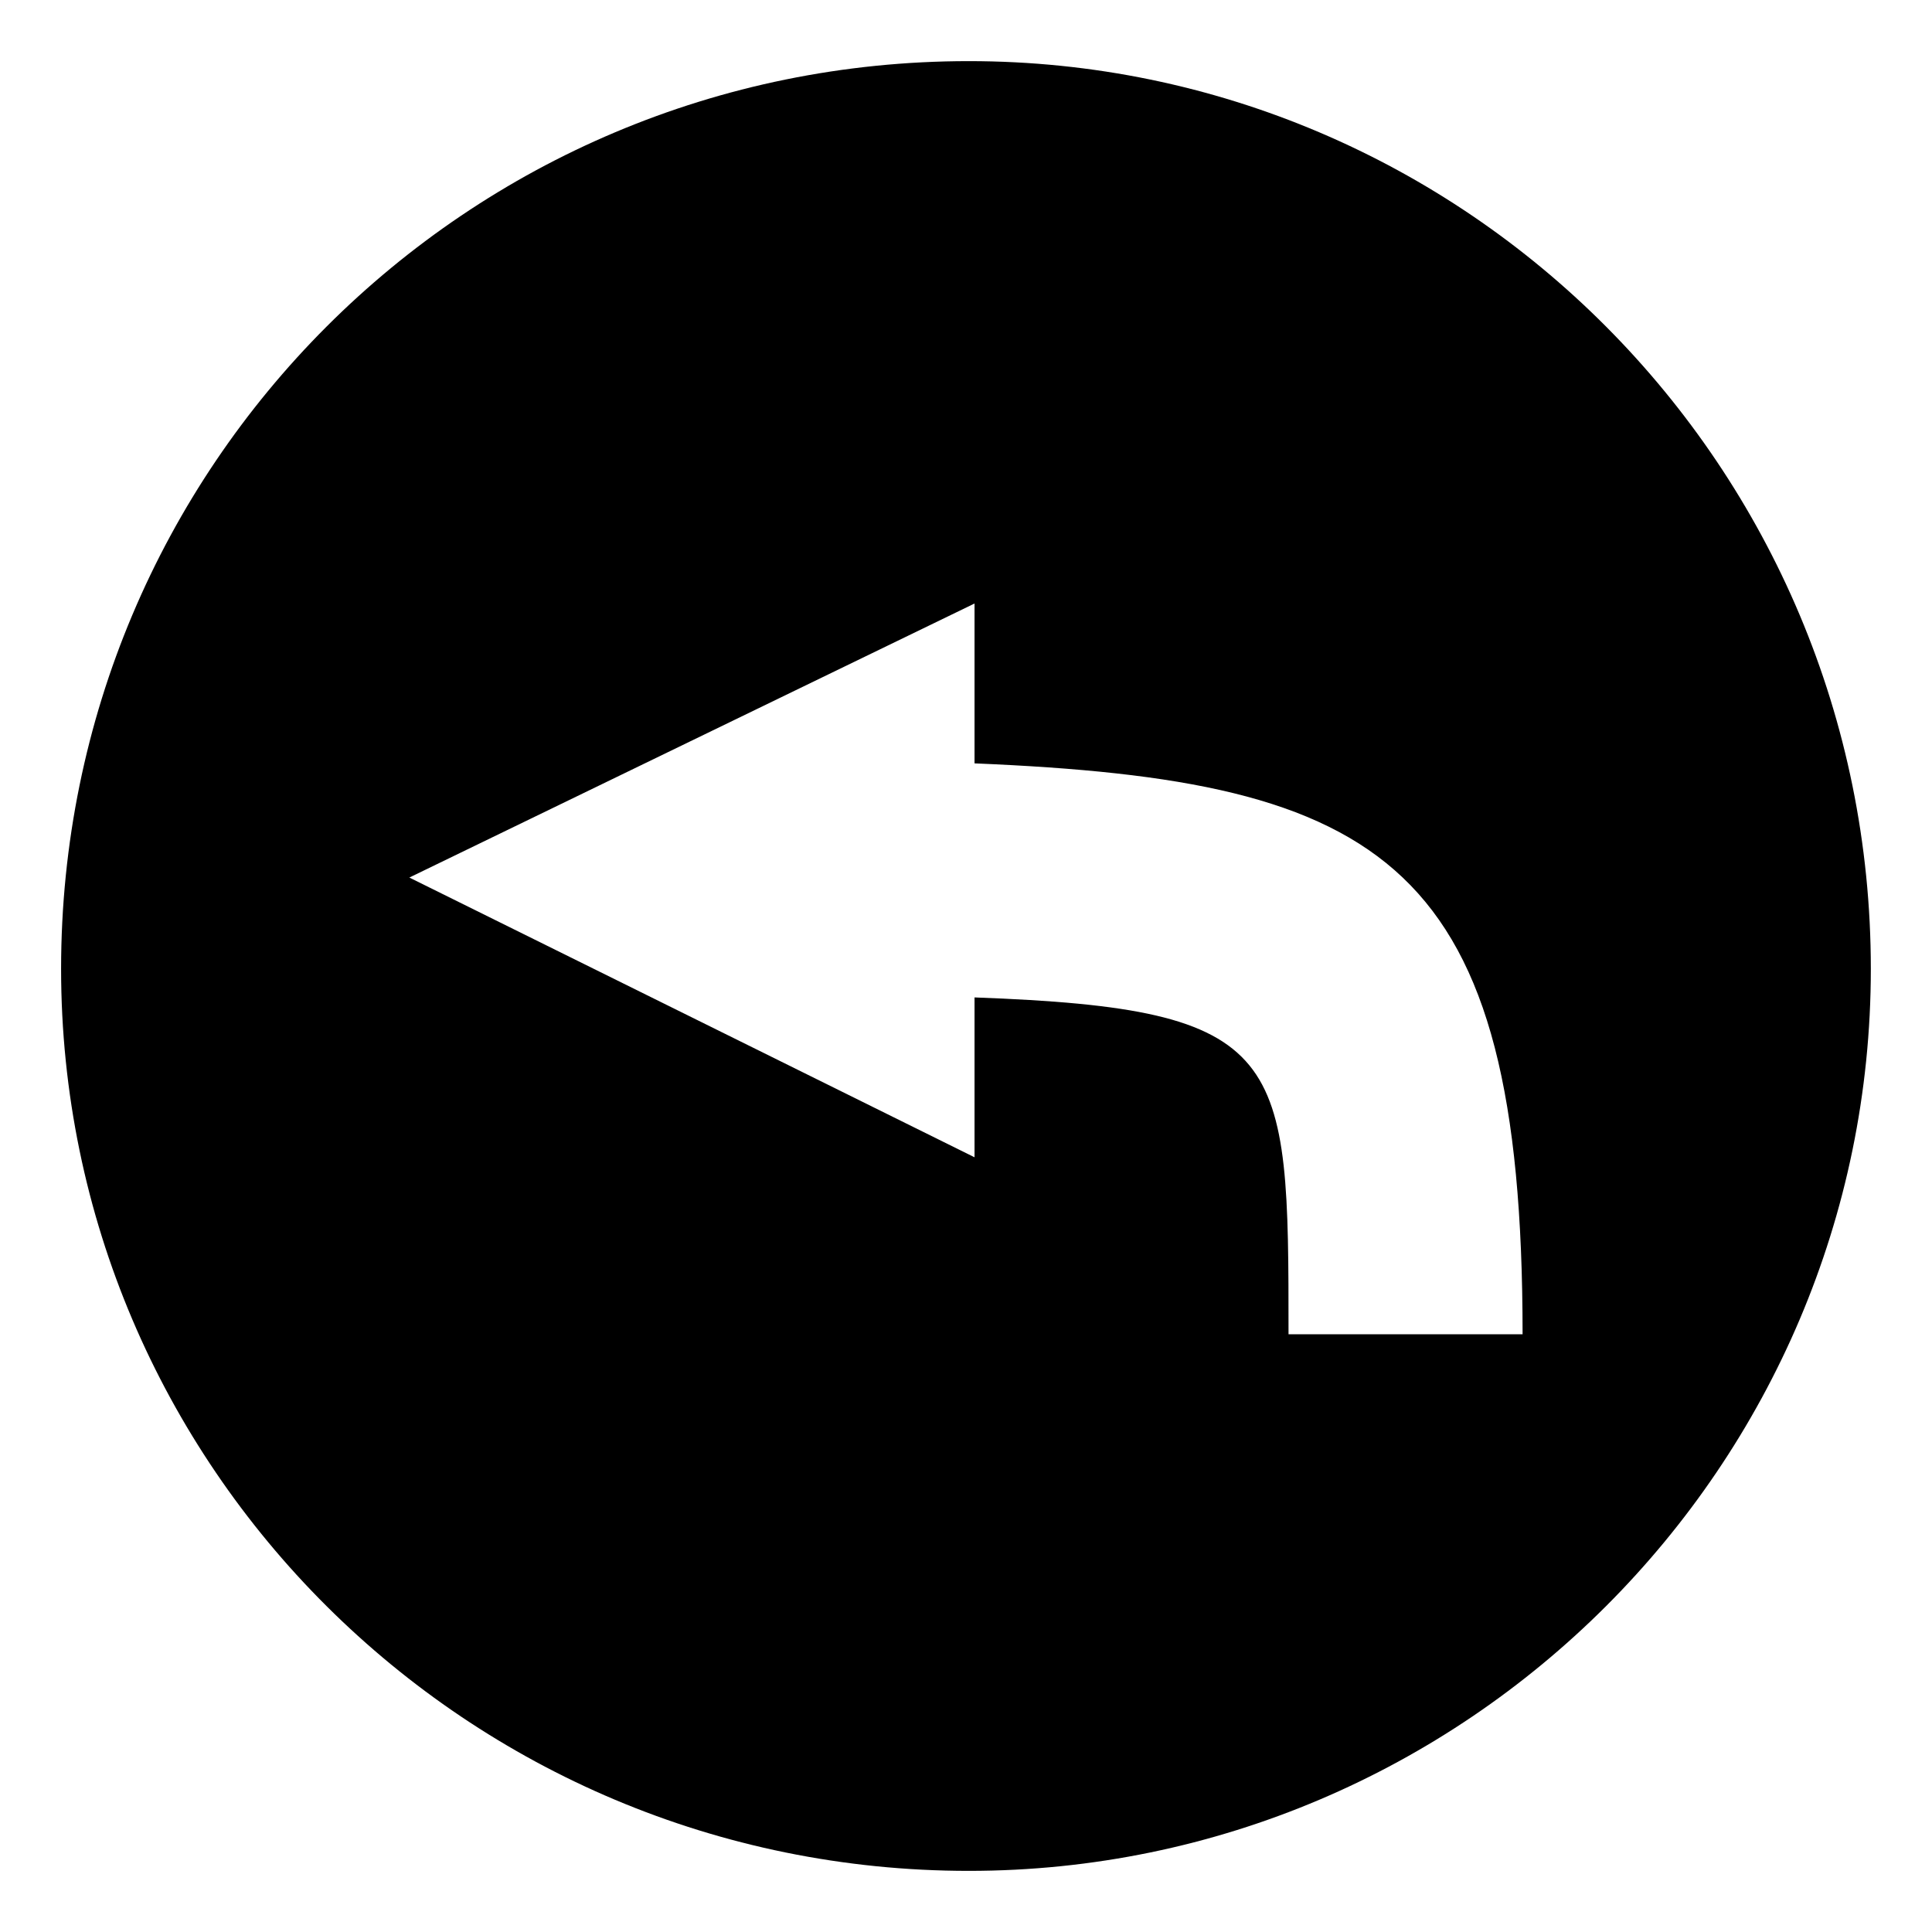
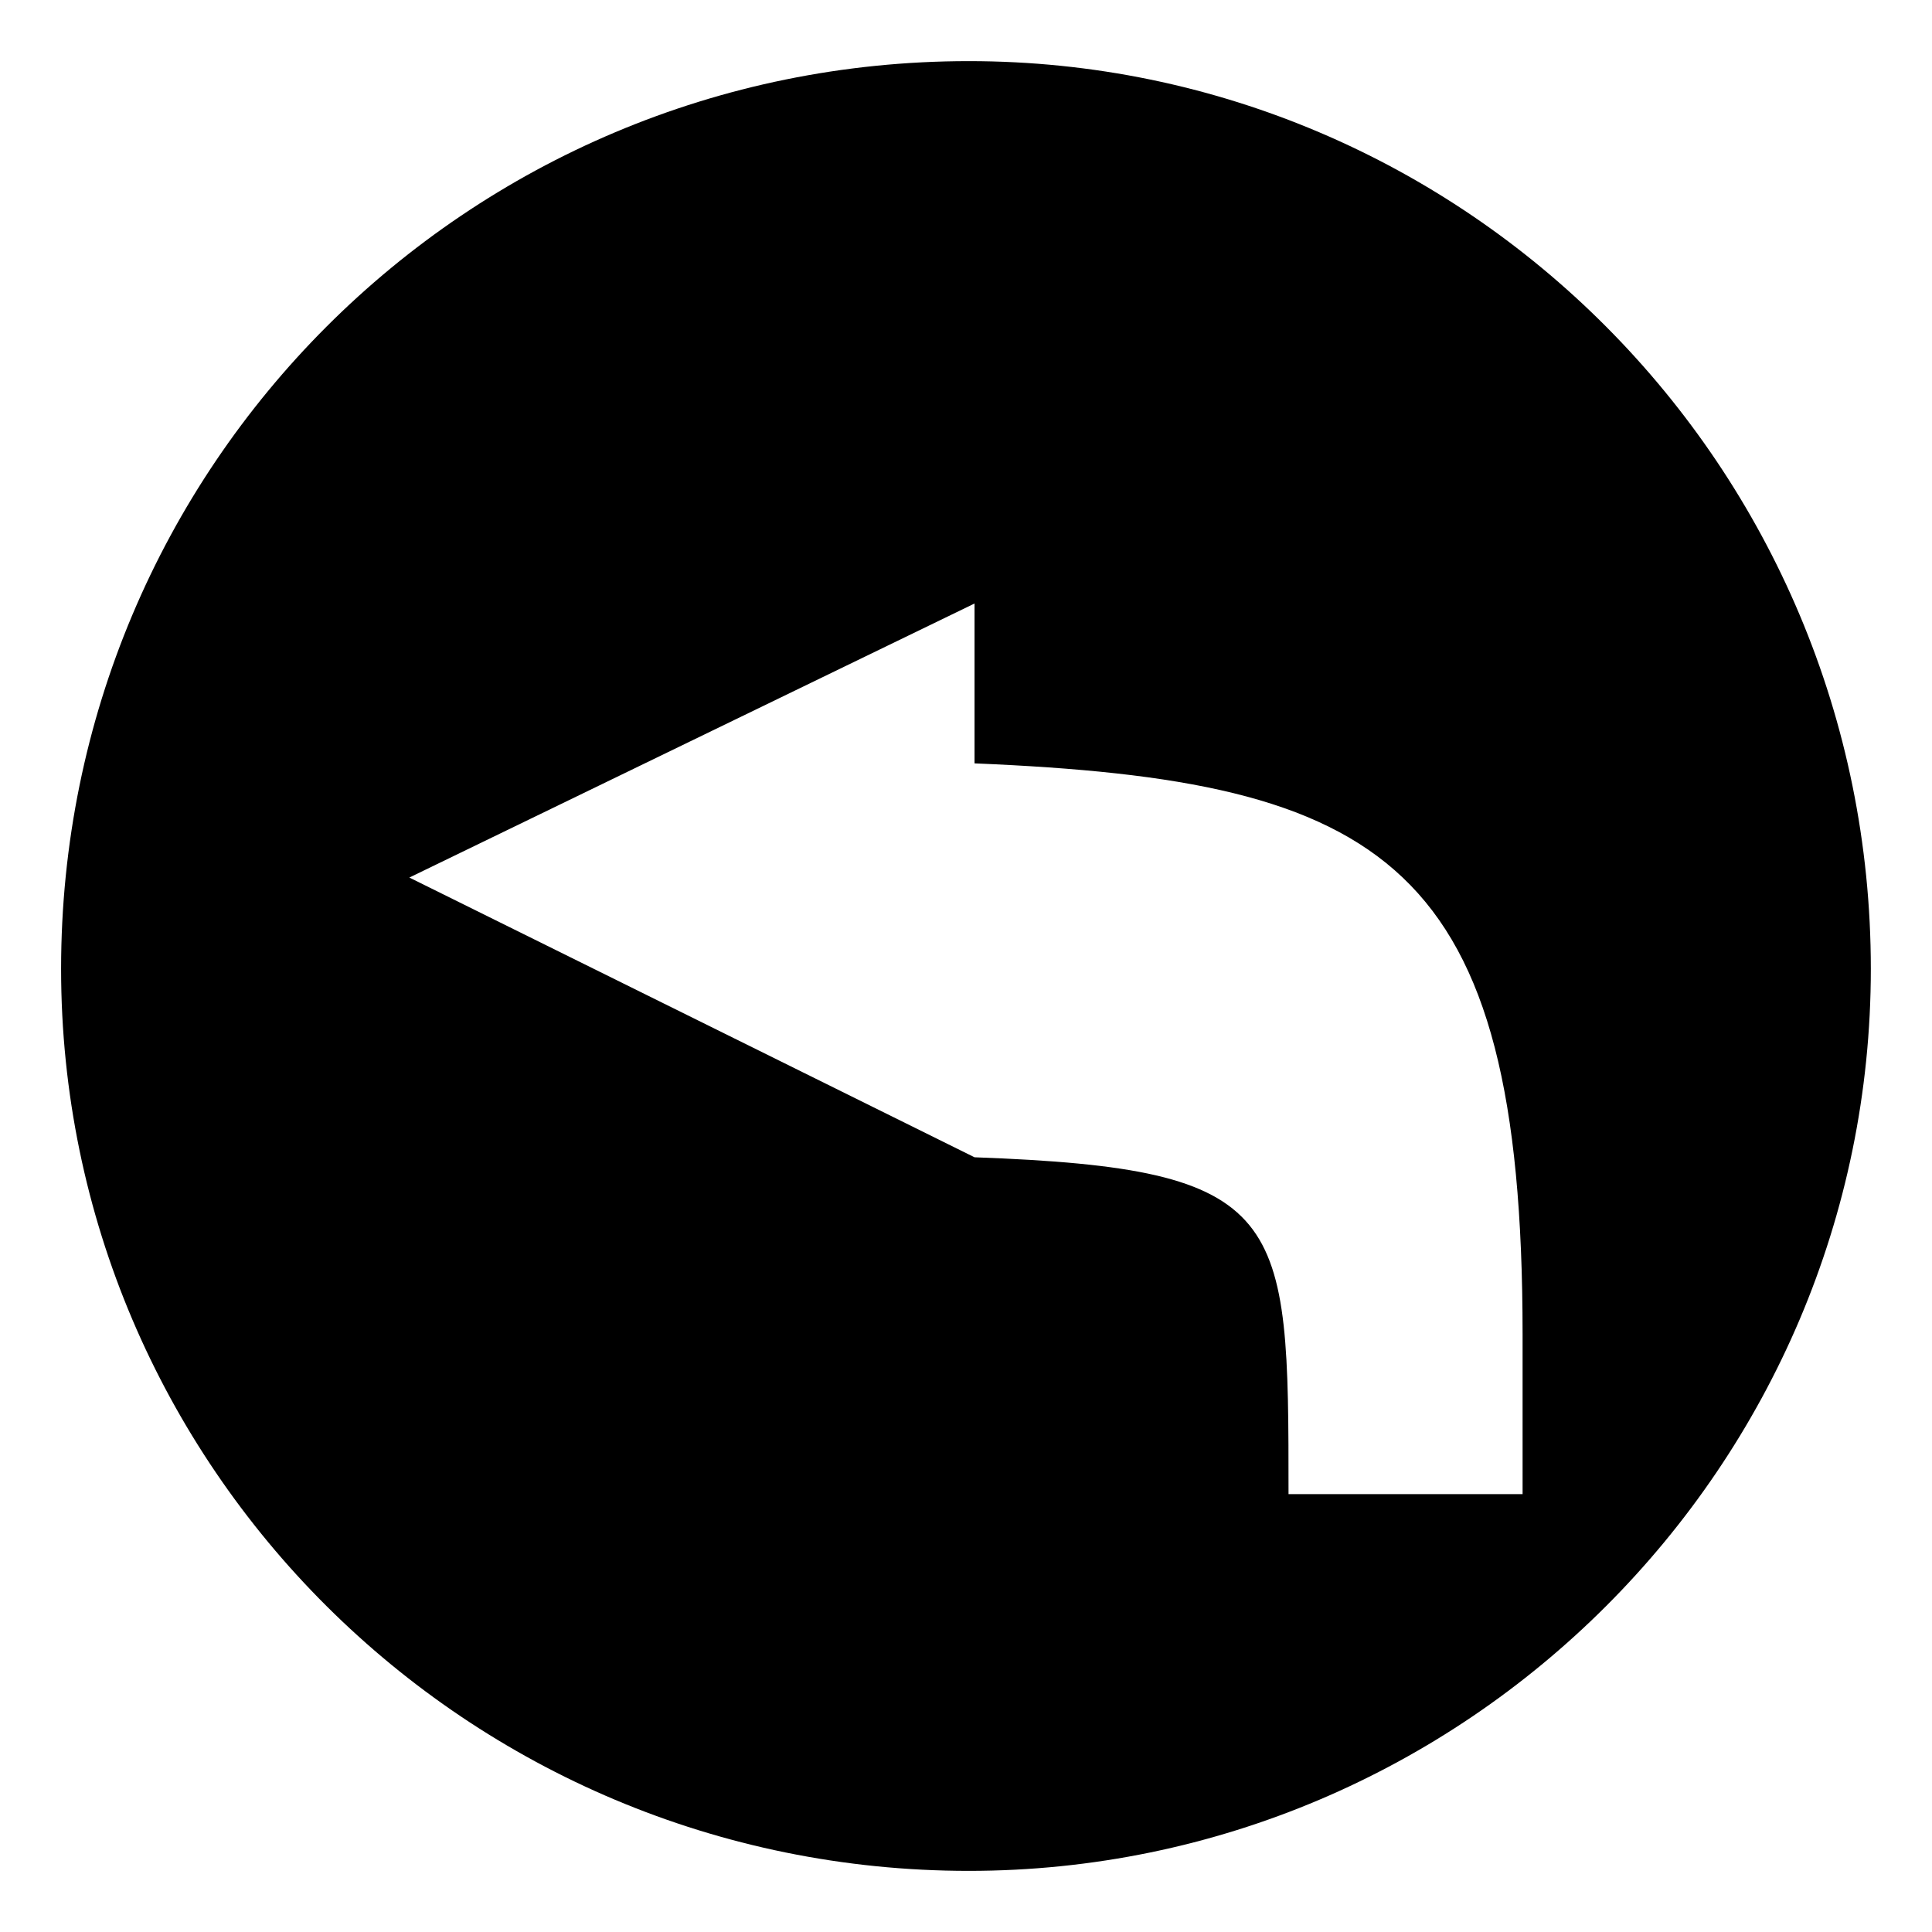
<svg xmlns="http://www.w3.org/2000/svg" fill="#000000" width="800px" height="800px" version="1.1" viewBox="144 144 512 512">
-   <path d="m400.75 160.2c-133.14 0-240.56 107.42-240.56 240.56 0 131.62 107.42 239.04 240.56 239.04 131.62 0 239.04-107.42 239.04-239.04 0-133.14-107.42-240.56-239.04-240.56zm146.75 337.39c0-125.57-36.312-146.75-145.24-151.29v-42.363l-149.78 72.621 149.78 74.133v-42.363c83.211 3.027 83.211 15.129 83.211 89.262h62.031z" fill-rule="evenodd" />
+   <path d="m400.75 160.2c-133.14 0-240.56 107.42-240.56 240.56 0 131.62 107.42 239.04 240.56 239.04 131.62 0 239.04-107.42 239.04-239.04 0-133.14-107.42-240.56-239.04-240.56zm146.75 337.39c0-125.57-36.312-146.75-145.24-151.29v-42.363l-149.78 72.621 149.78 74.133c83.211 3.027 83.211 15.129 83.211 89.262h62.031z" fill-rule="evenodd" />
</svg>